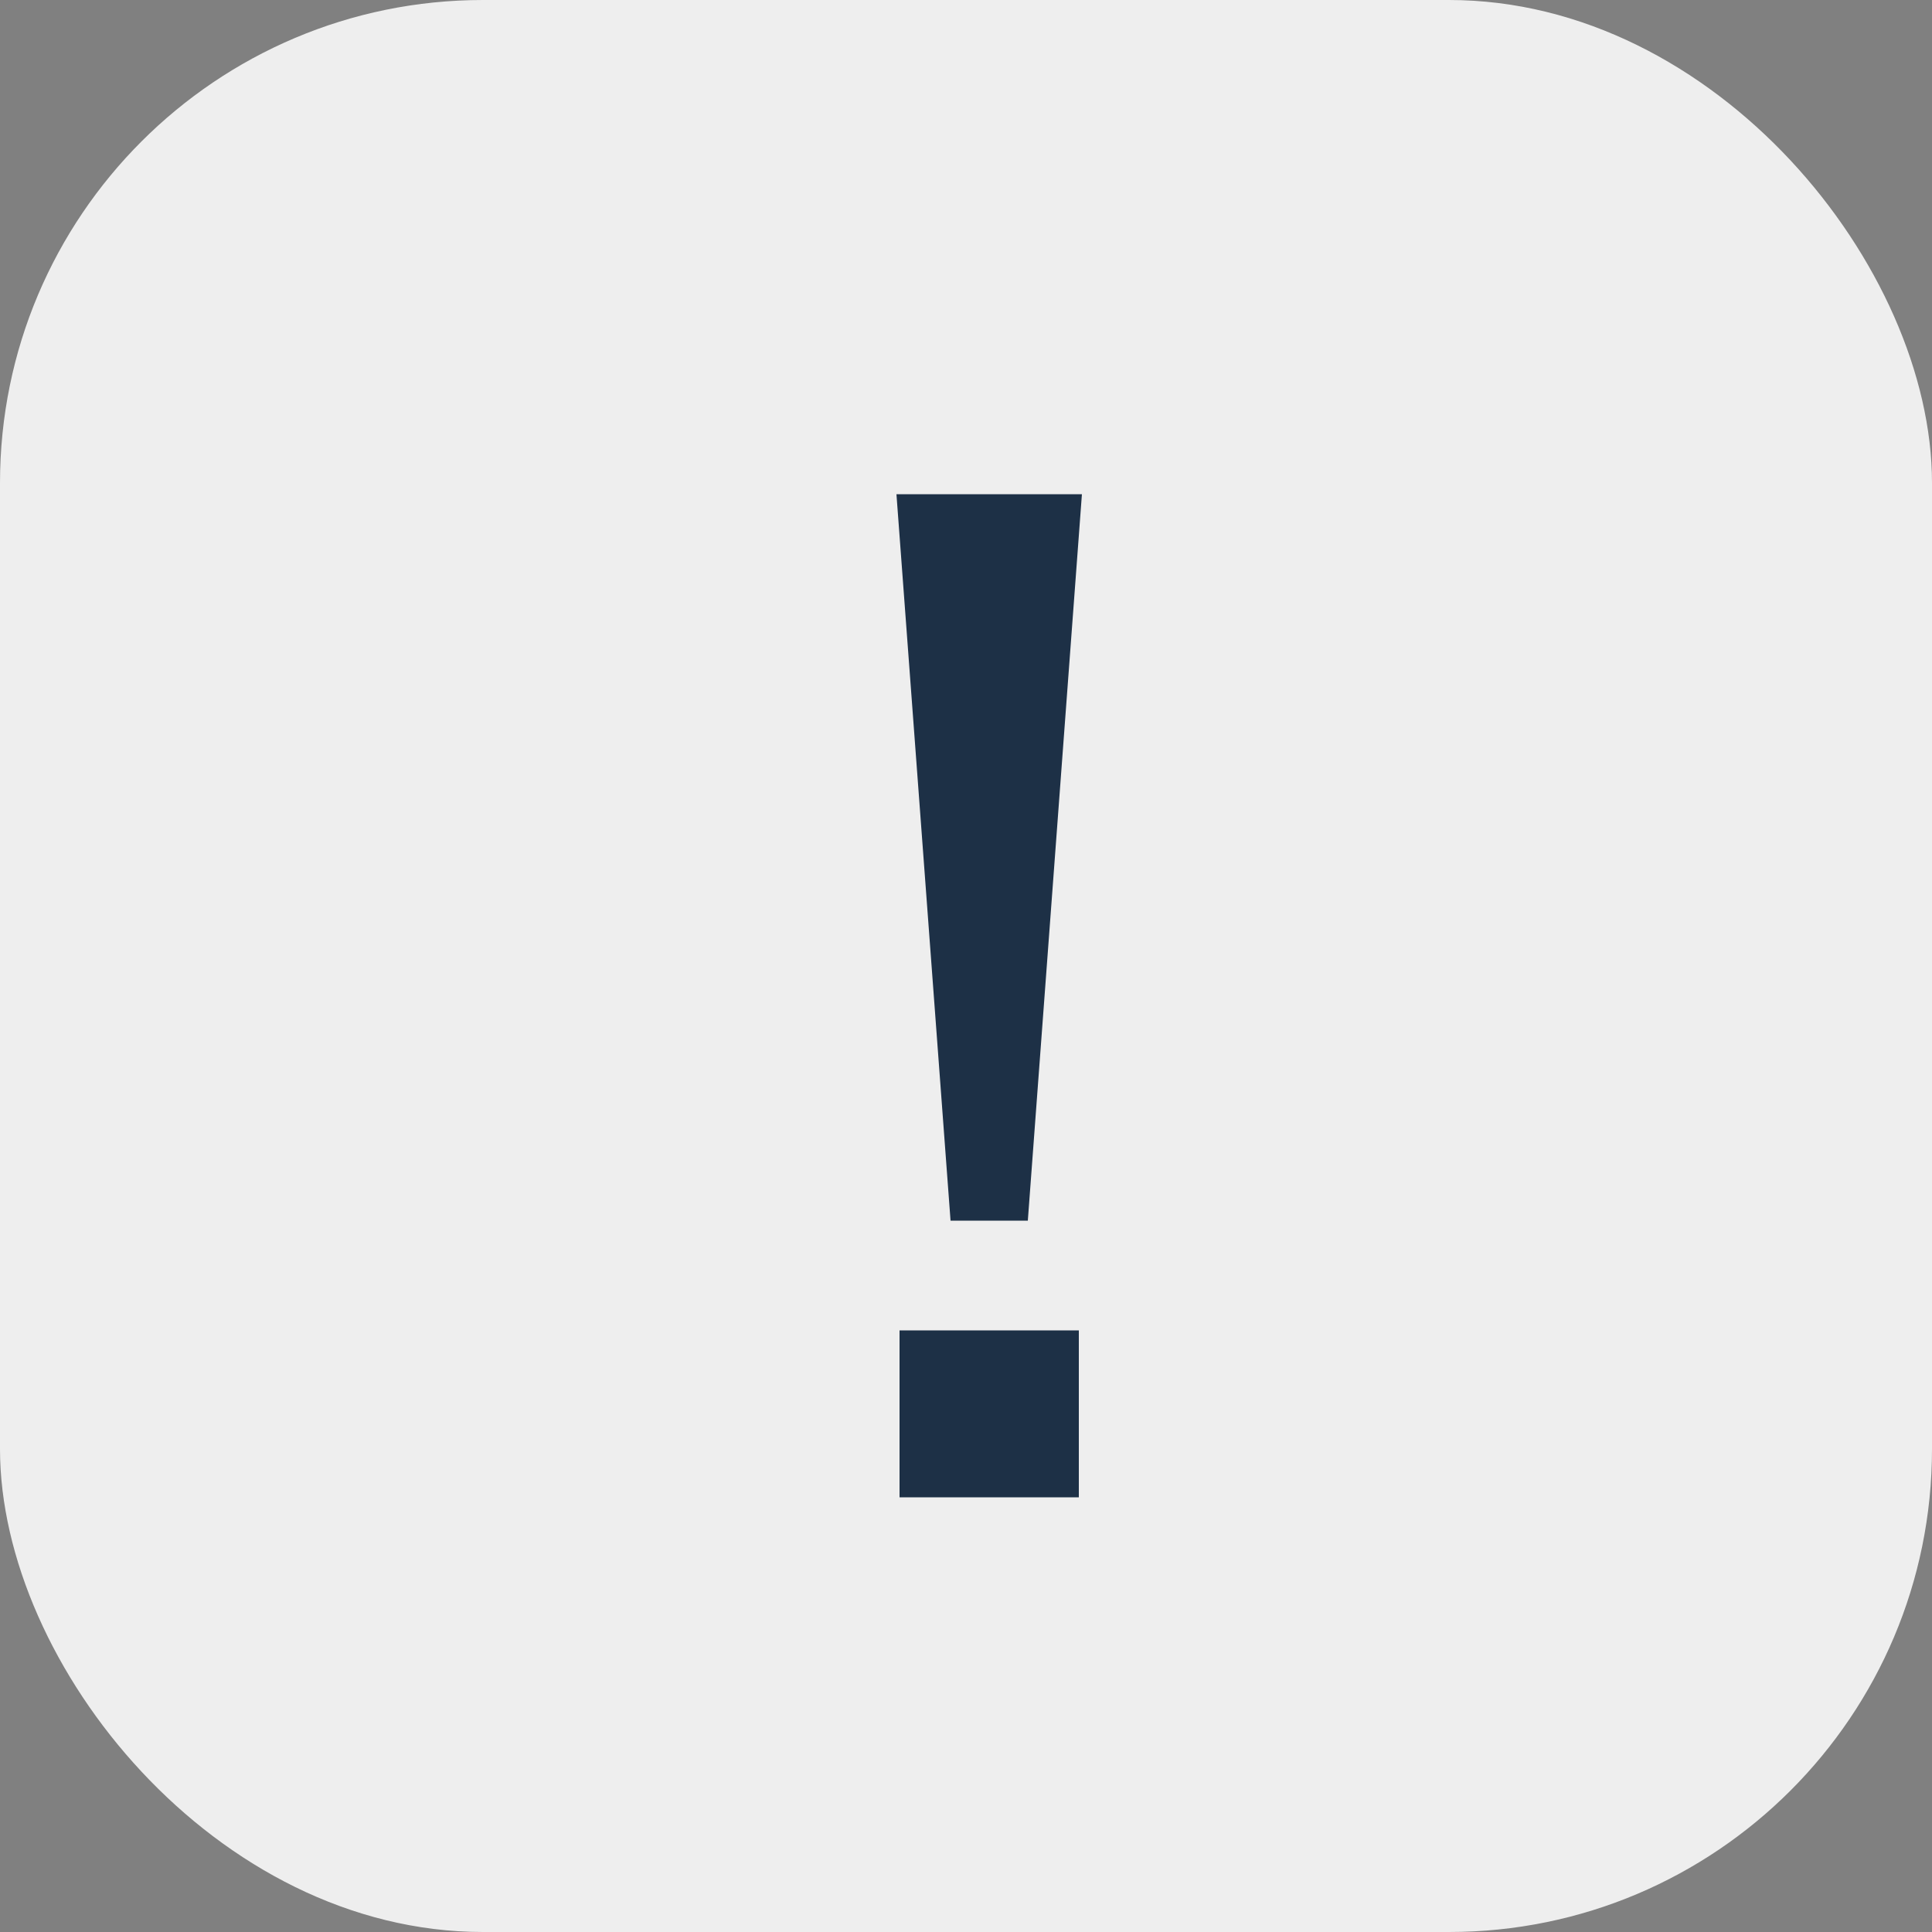
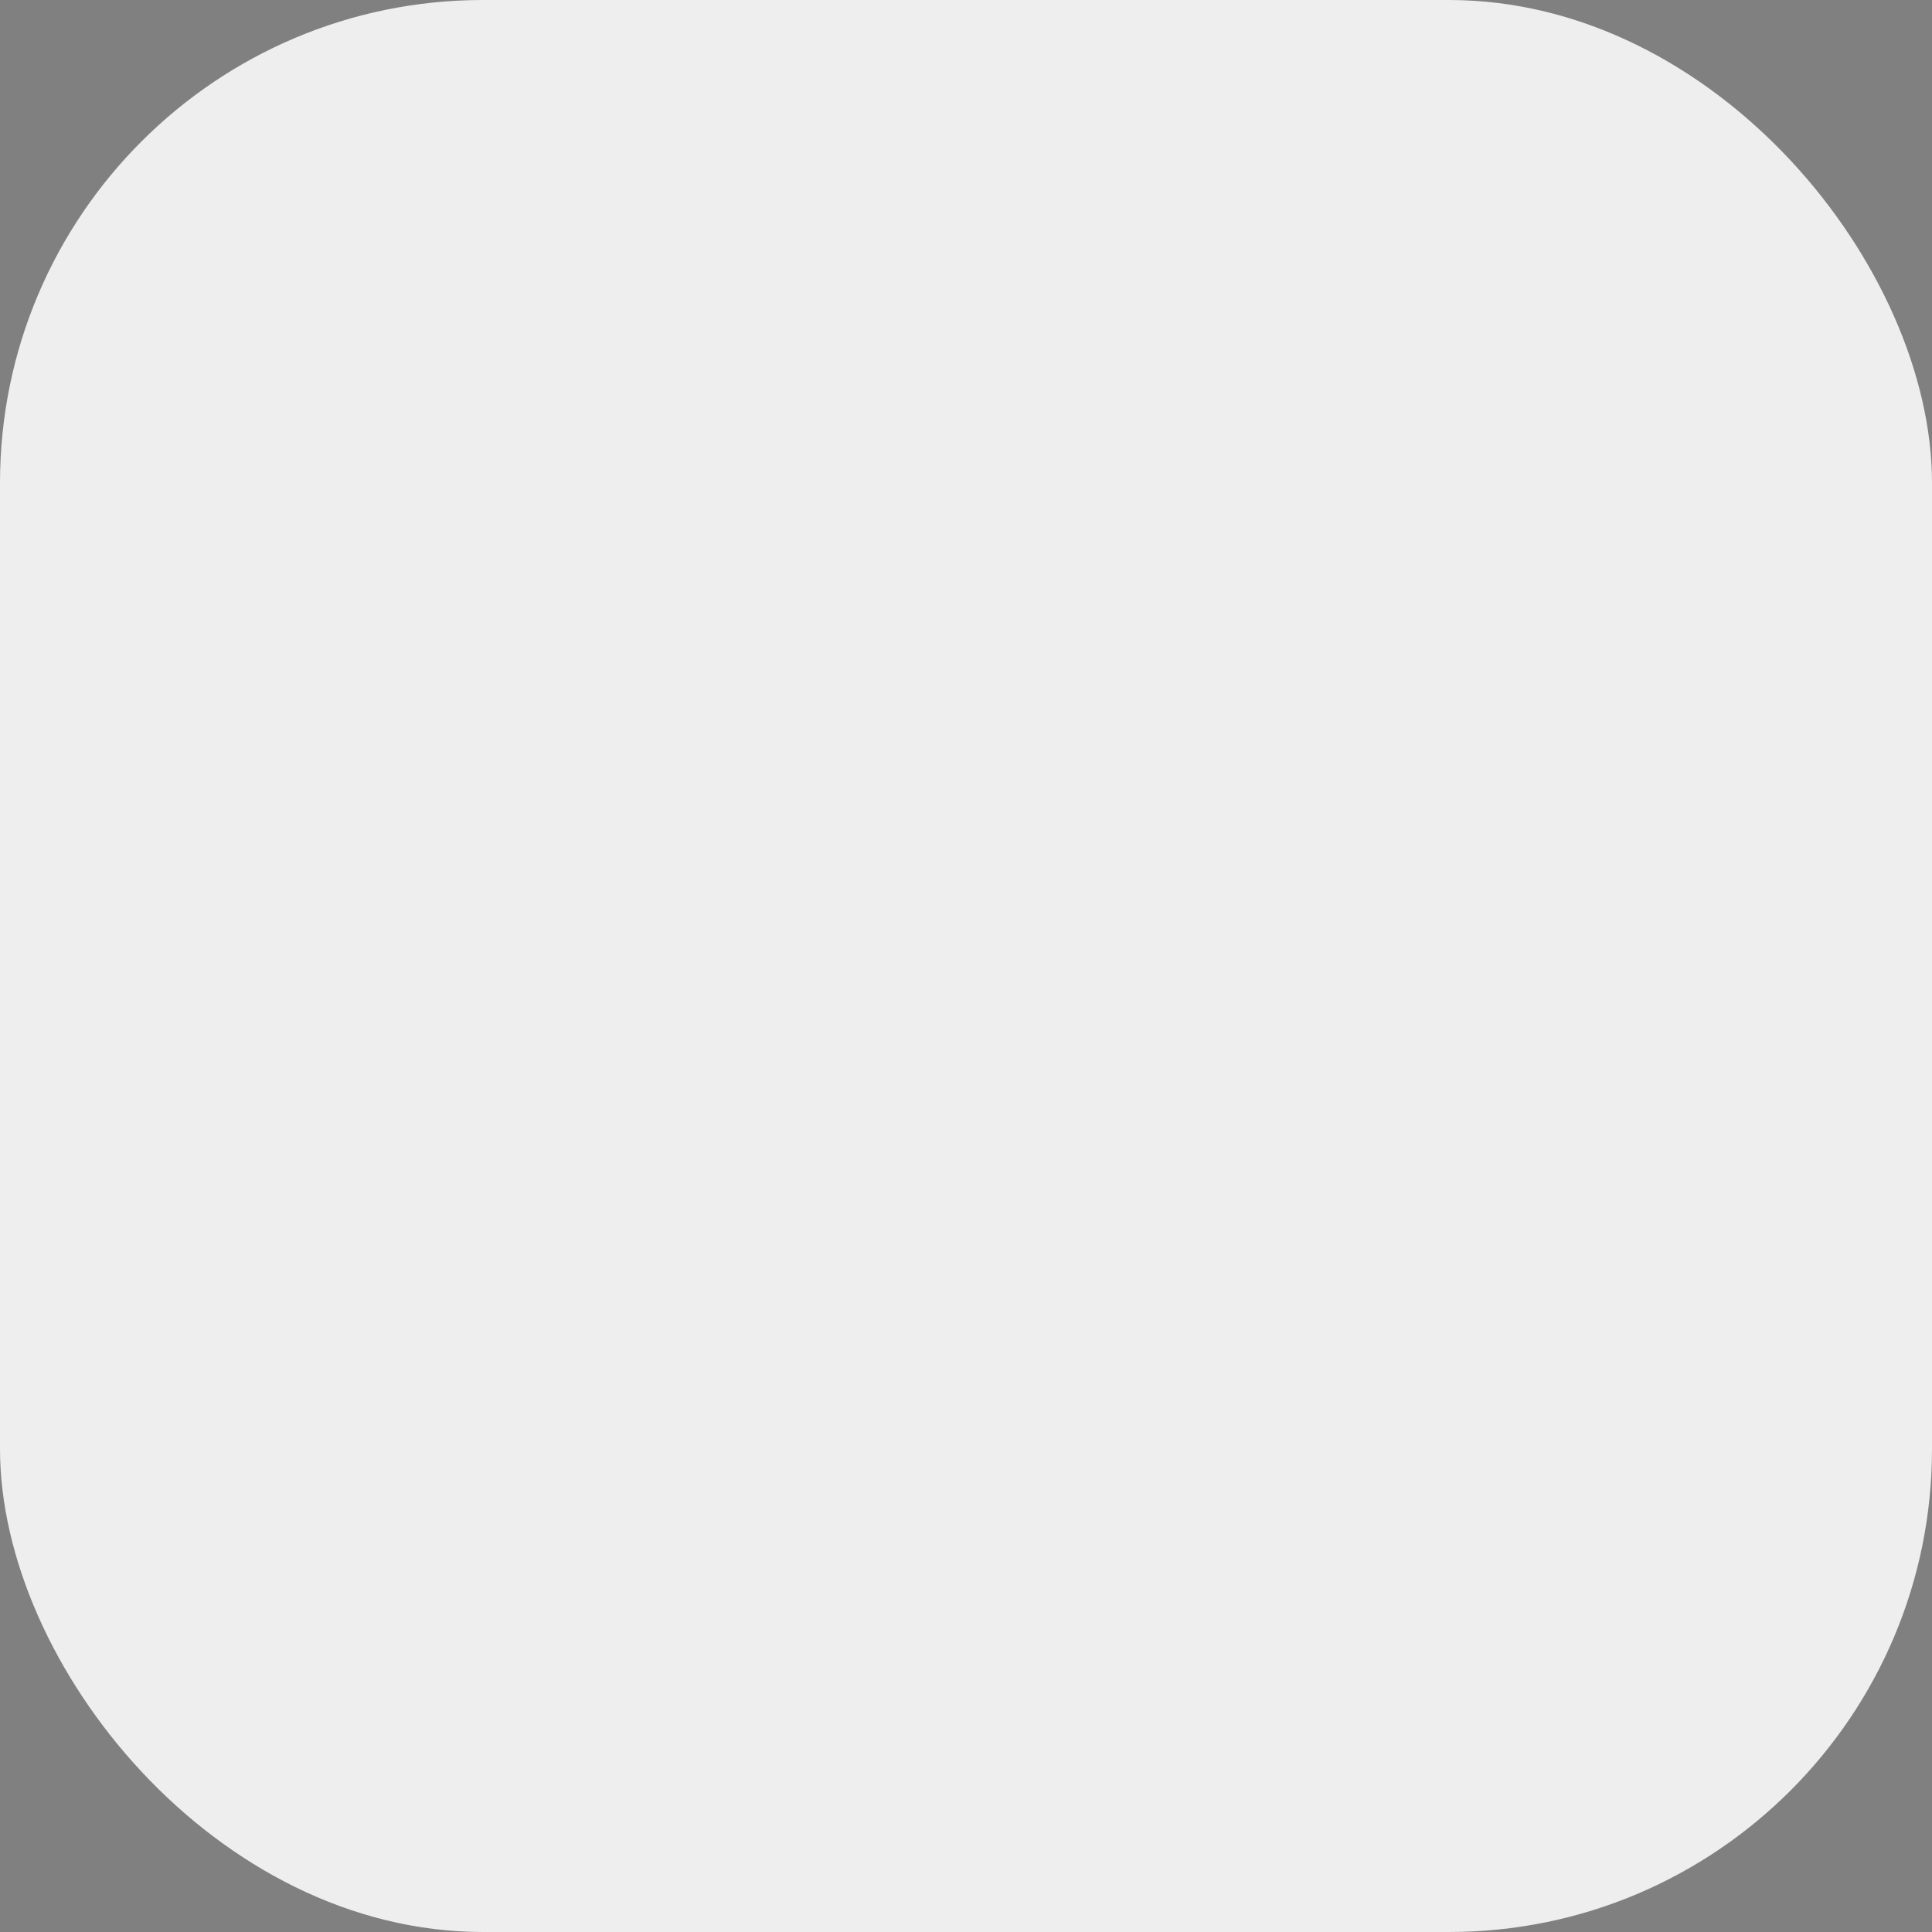
<svg xmlns="http://www.w3.org/2000/svg" width="40" height="40" viewBox="0 0 40 40" fill="none">
  <rect x="0" y="0" width="40" height="40" fill="#808080" stroke="none" />
  <rect width="40" height="40" rx="10" fill="#EEEEEE" />
-   <path d="M18.56 10.232H22.4L21.28 25.272H19.68L18.56 10.232ZM18.624 27.544H22.336V31H18.624V27.544Z" fill="#1D3046" />
</svg>